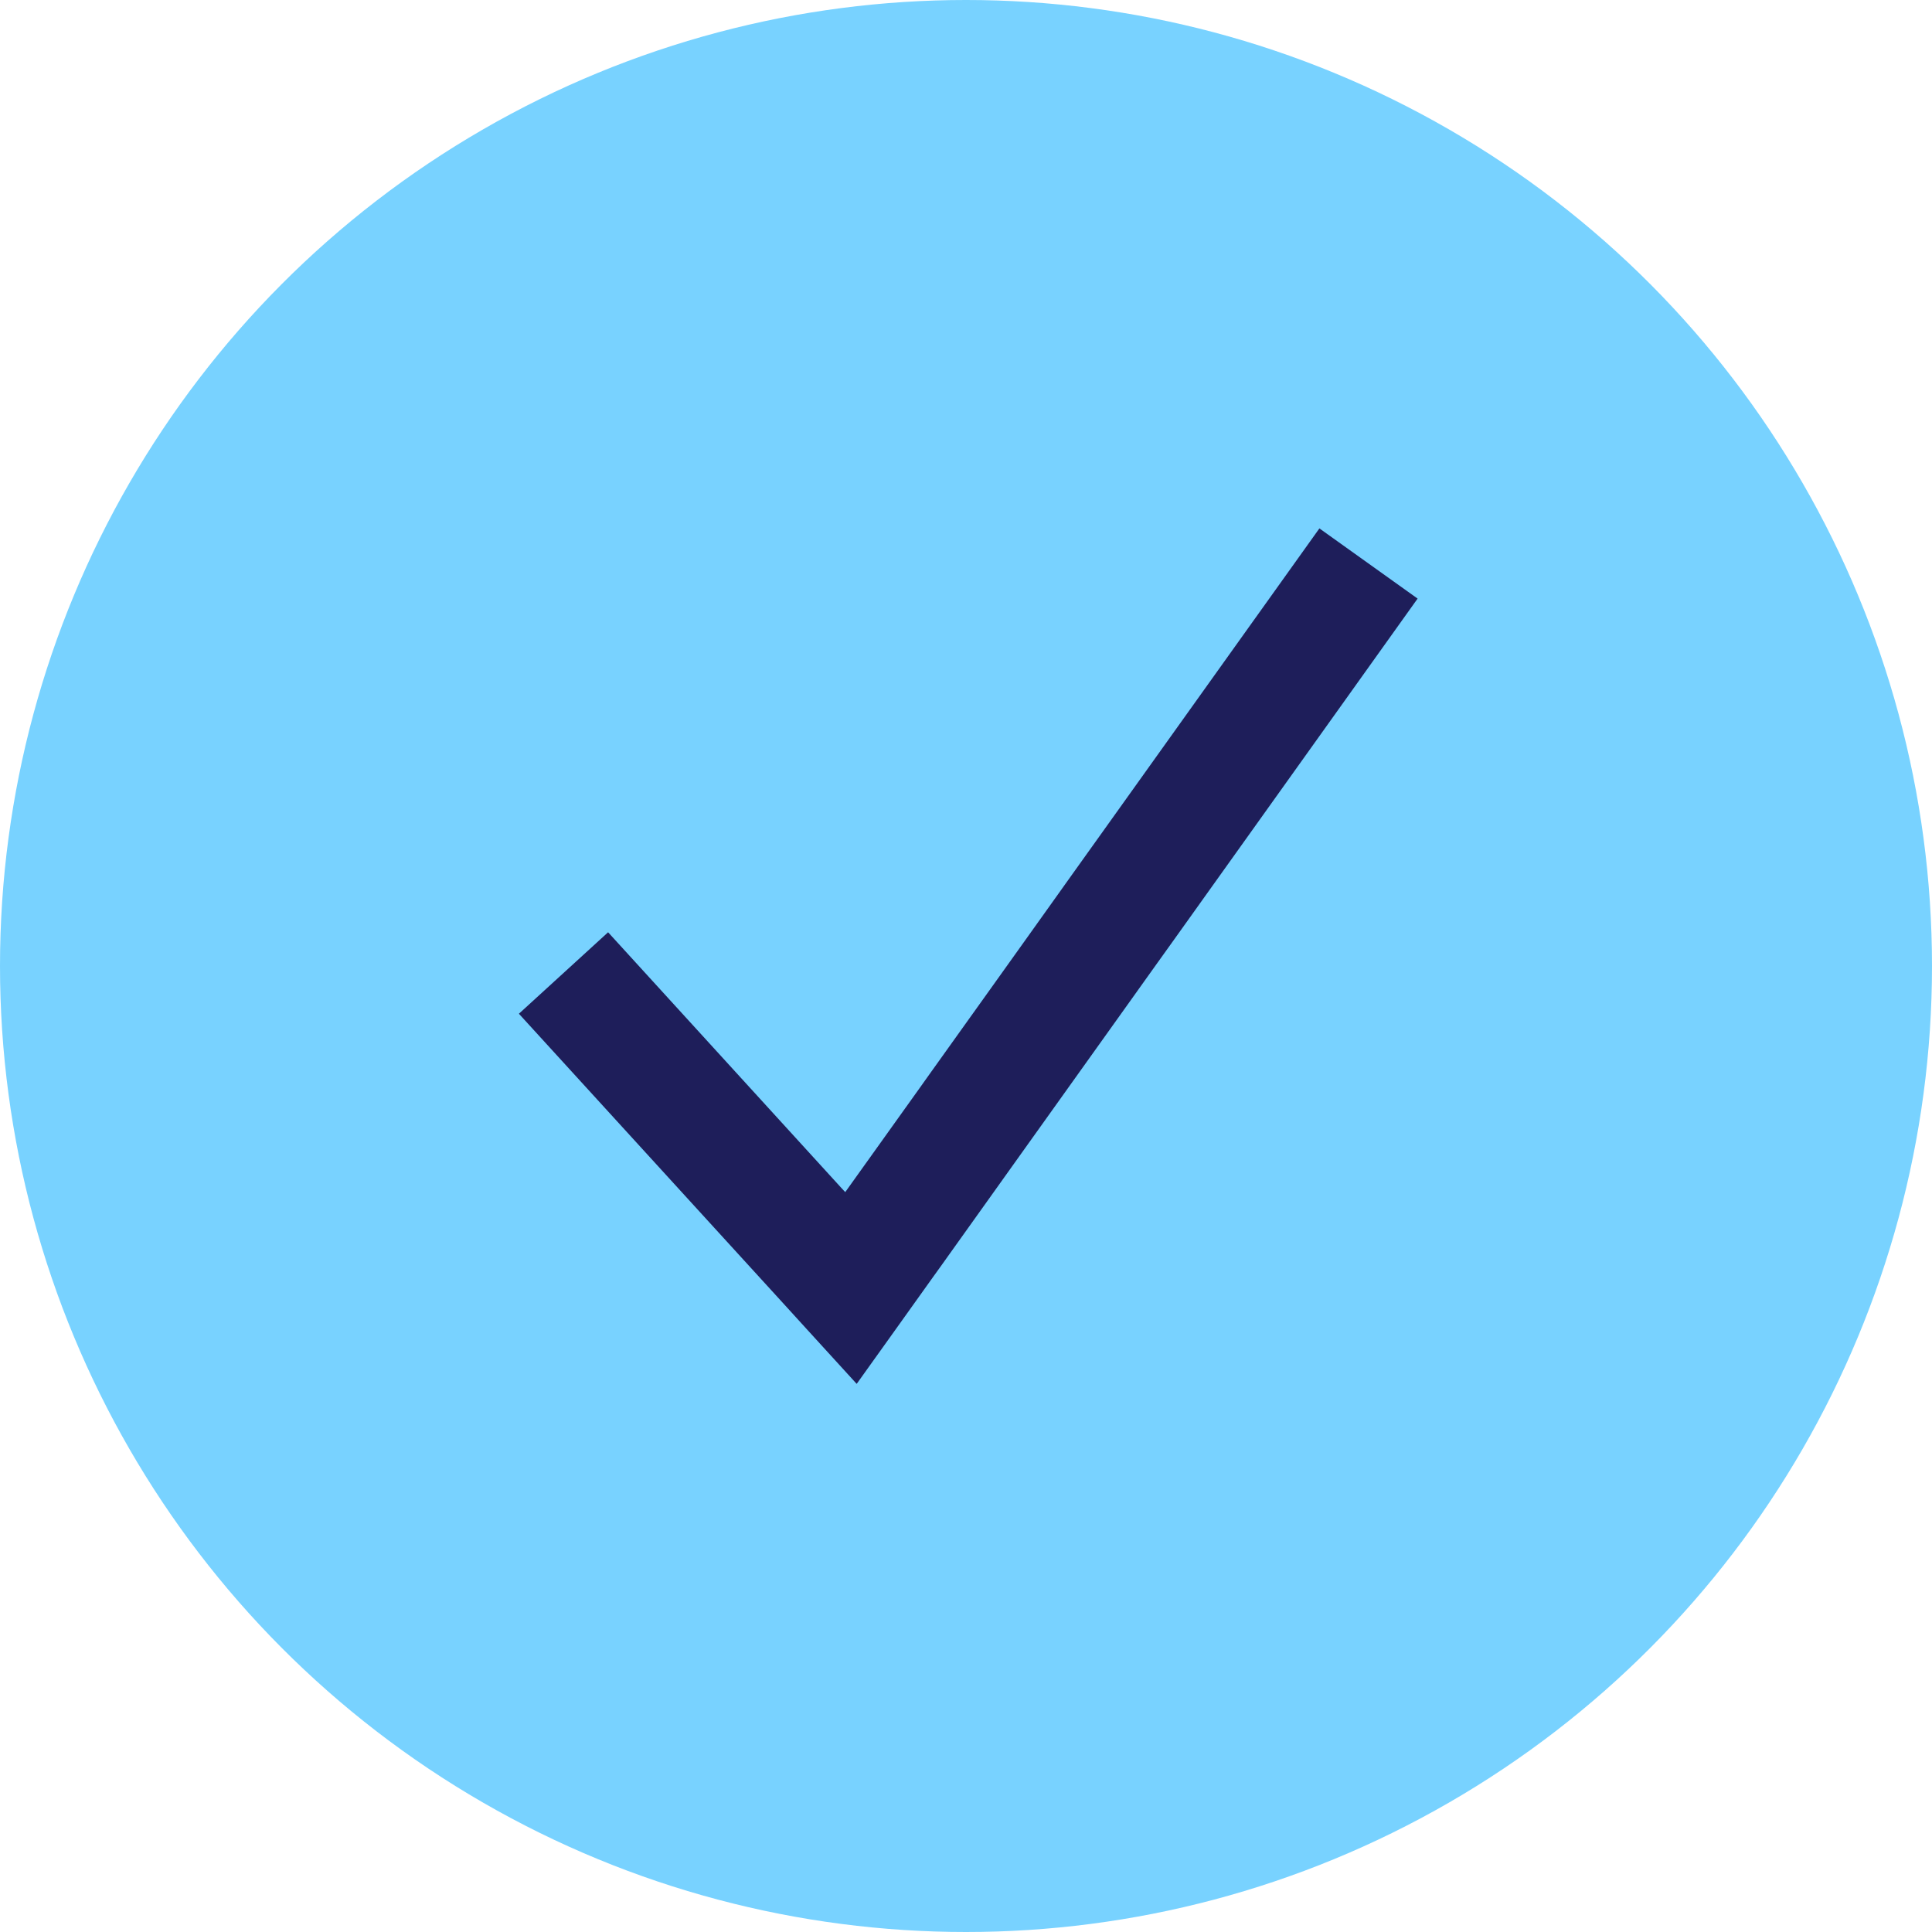
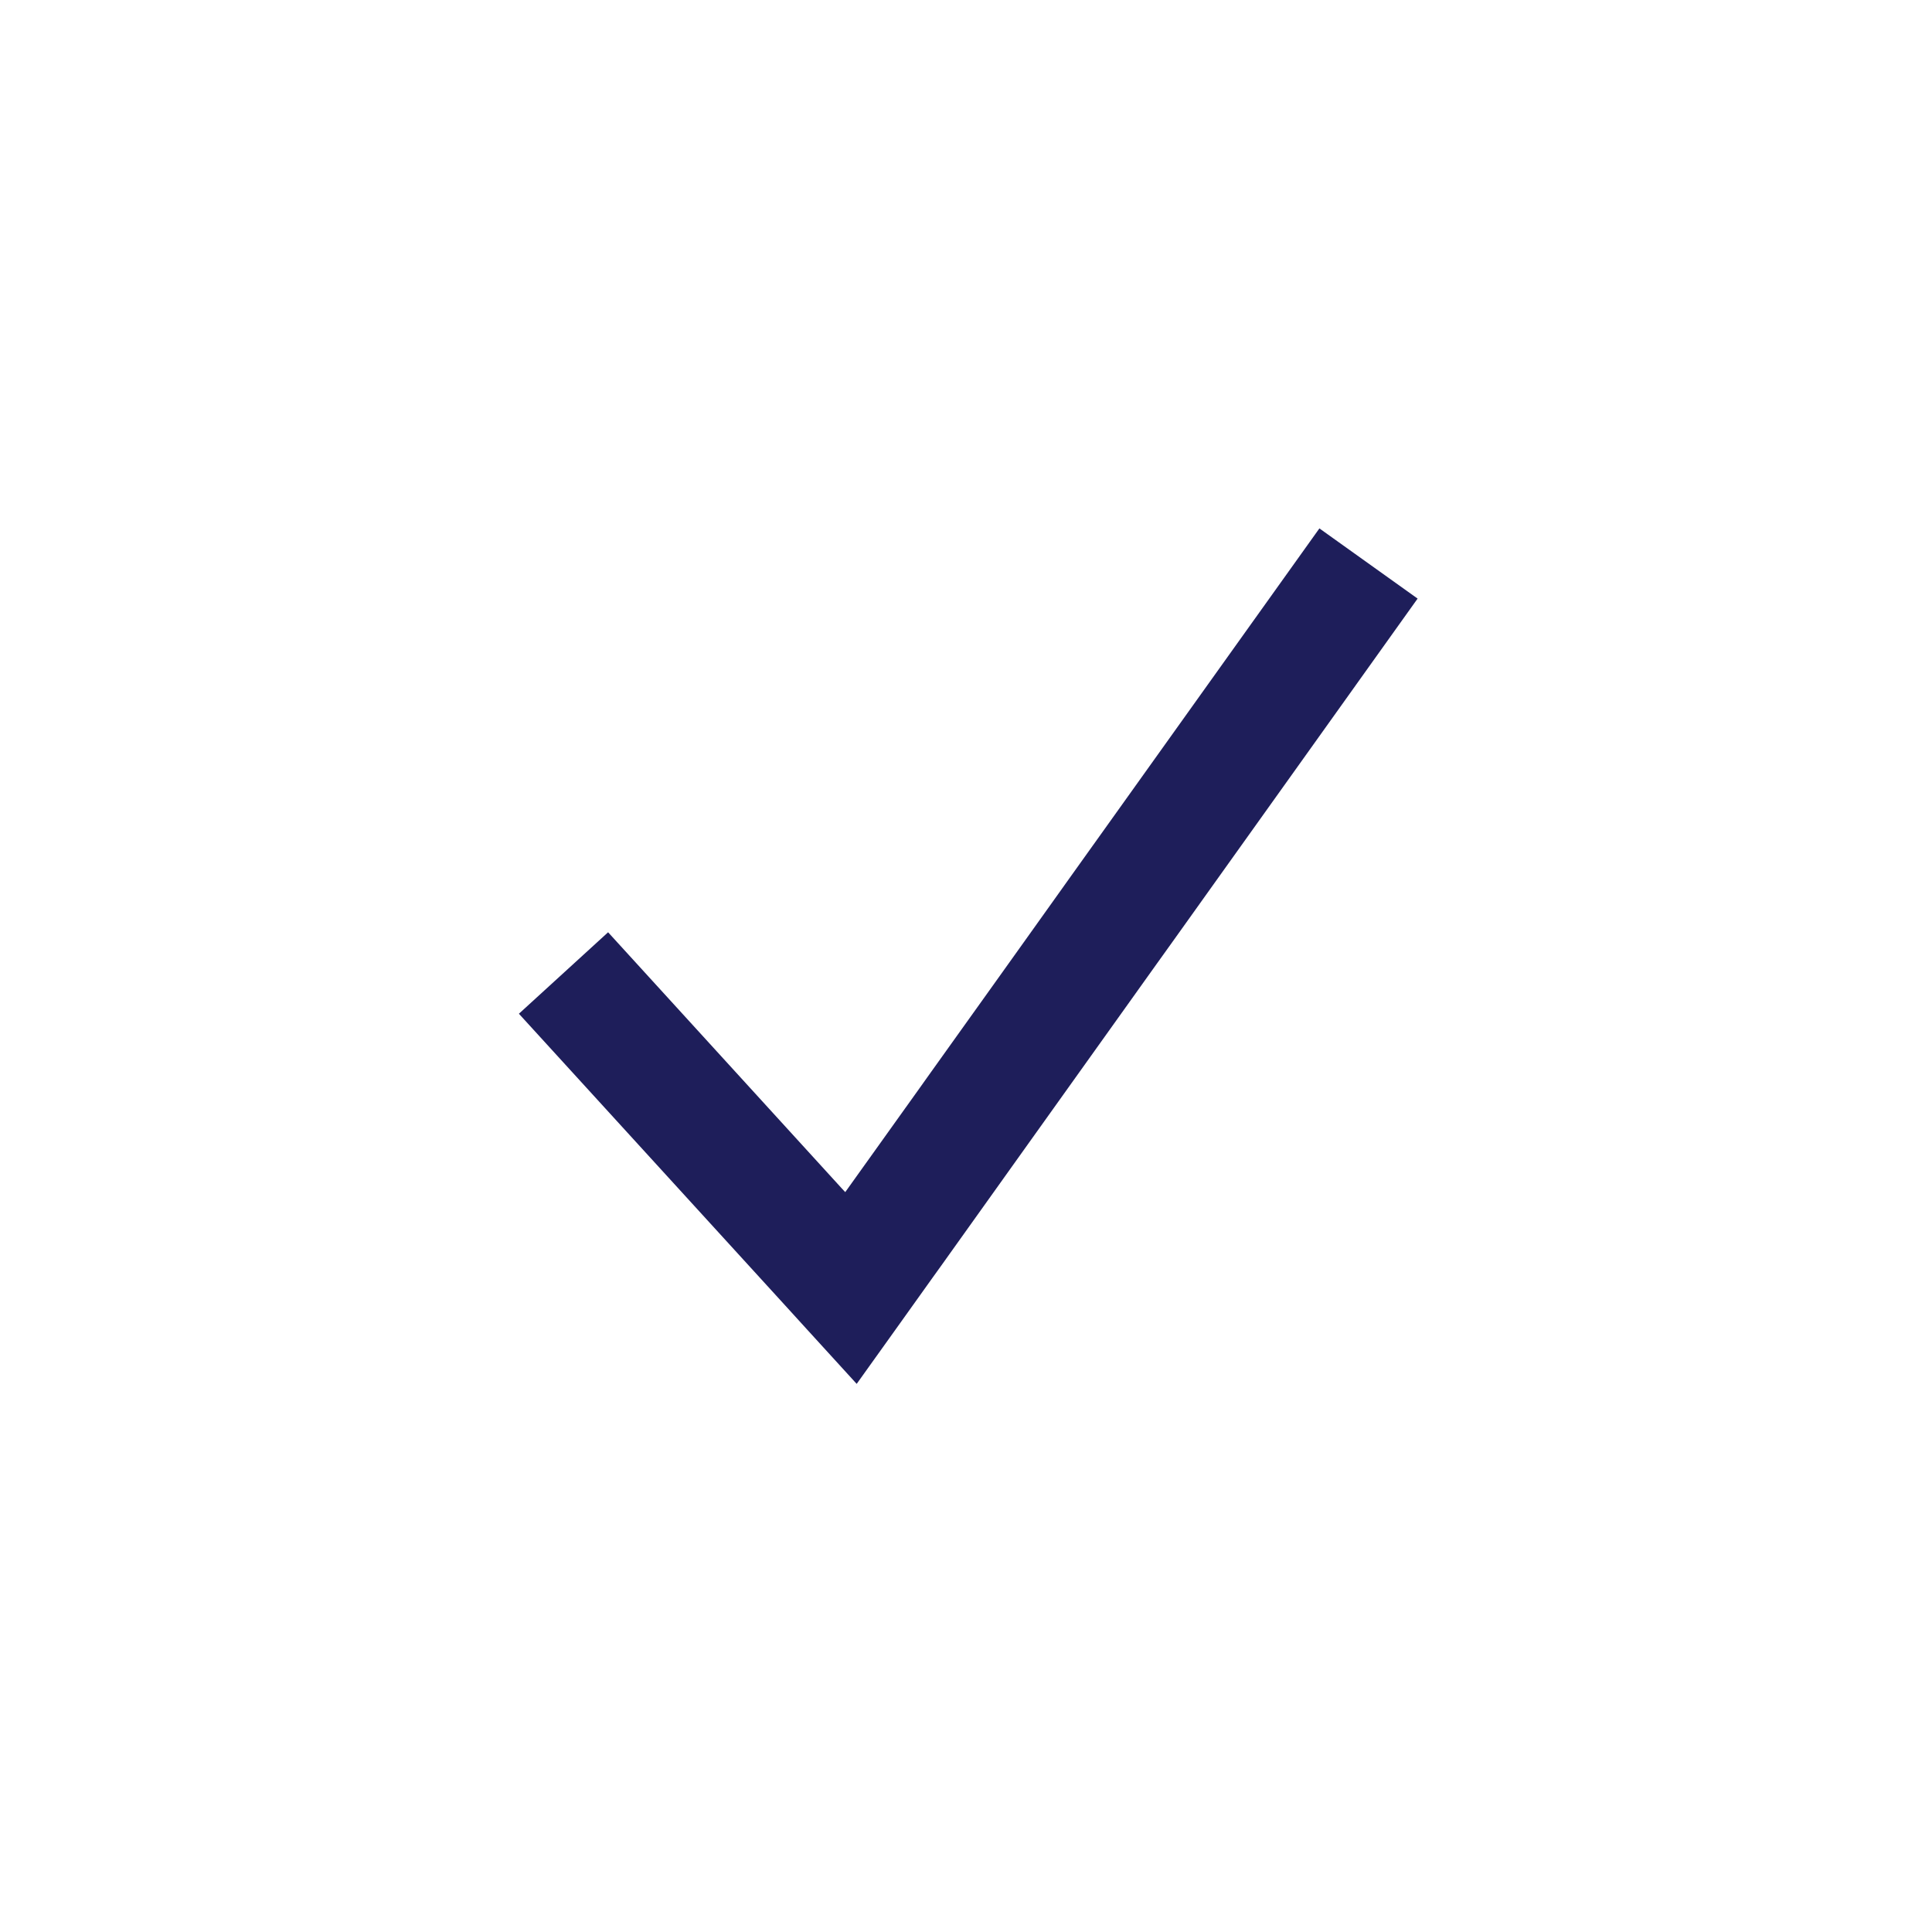
<svg xmlns="http://www.w3.org/2000/svg" width="24" height="24">
  <g id=":-Symbols-:" stroke="none" stroke-width="1" fill="none" fill-rule="evenodd">
    <g id="Icon/Tick-Copy">
-       <circle id="Oval" fill="#78D2FF" cx="12" cy="12" r="12" />
      <path d="m16.39 6.564 1.22.872-3.05 4.271-.187.261-1.584 2.218-1.11 1.555-.095.132-.402.563-.54.755-.625-.685-.193-.212-.071-.078-3.307-3.623 1.108-1.012 2.904 3.183.042.045.012-.017.918-1.284.138-.194c.66-.922 1.086-1.52 1.491-2.087l.186-.261 3.145-4.402Z" id="Path-3" fill="#1E1E5A" fill-rule="nonzero" />
    </g>
  </g>
</svg>